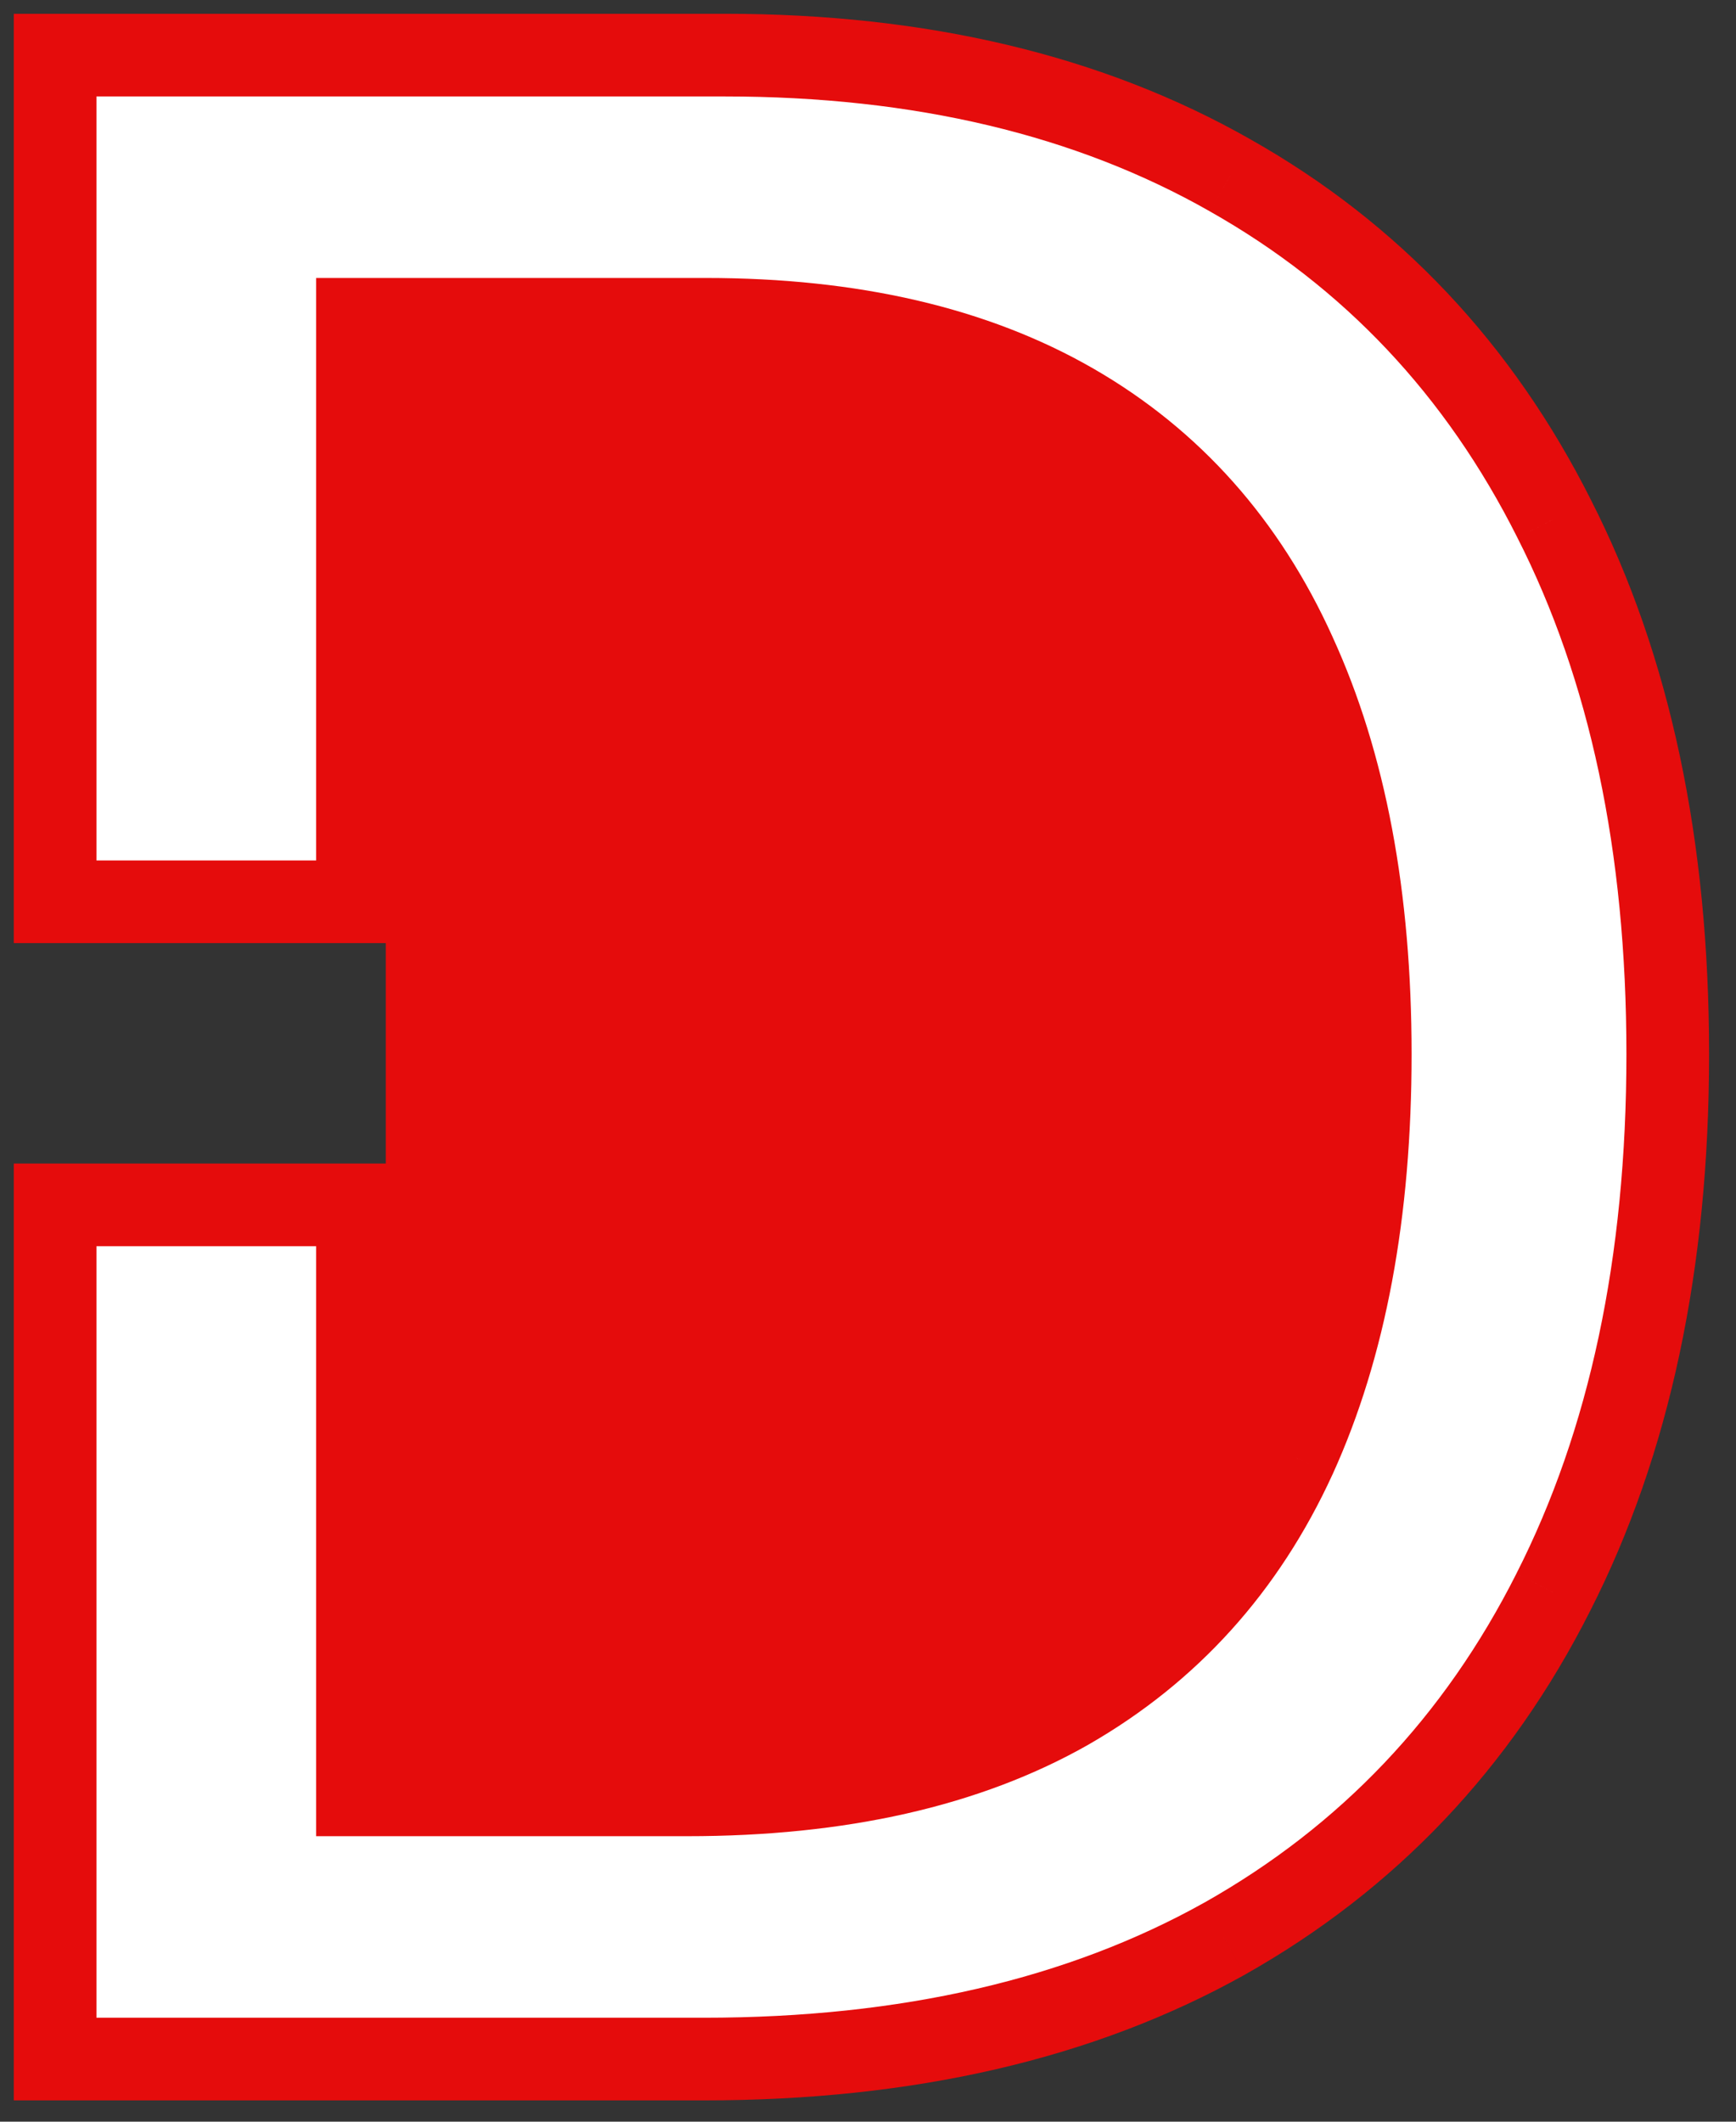
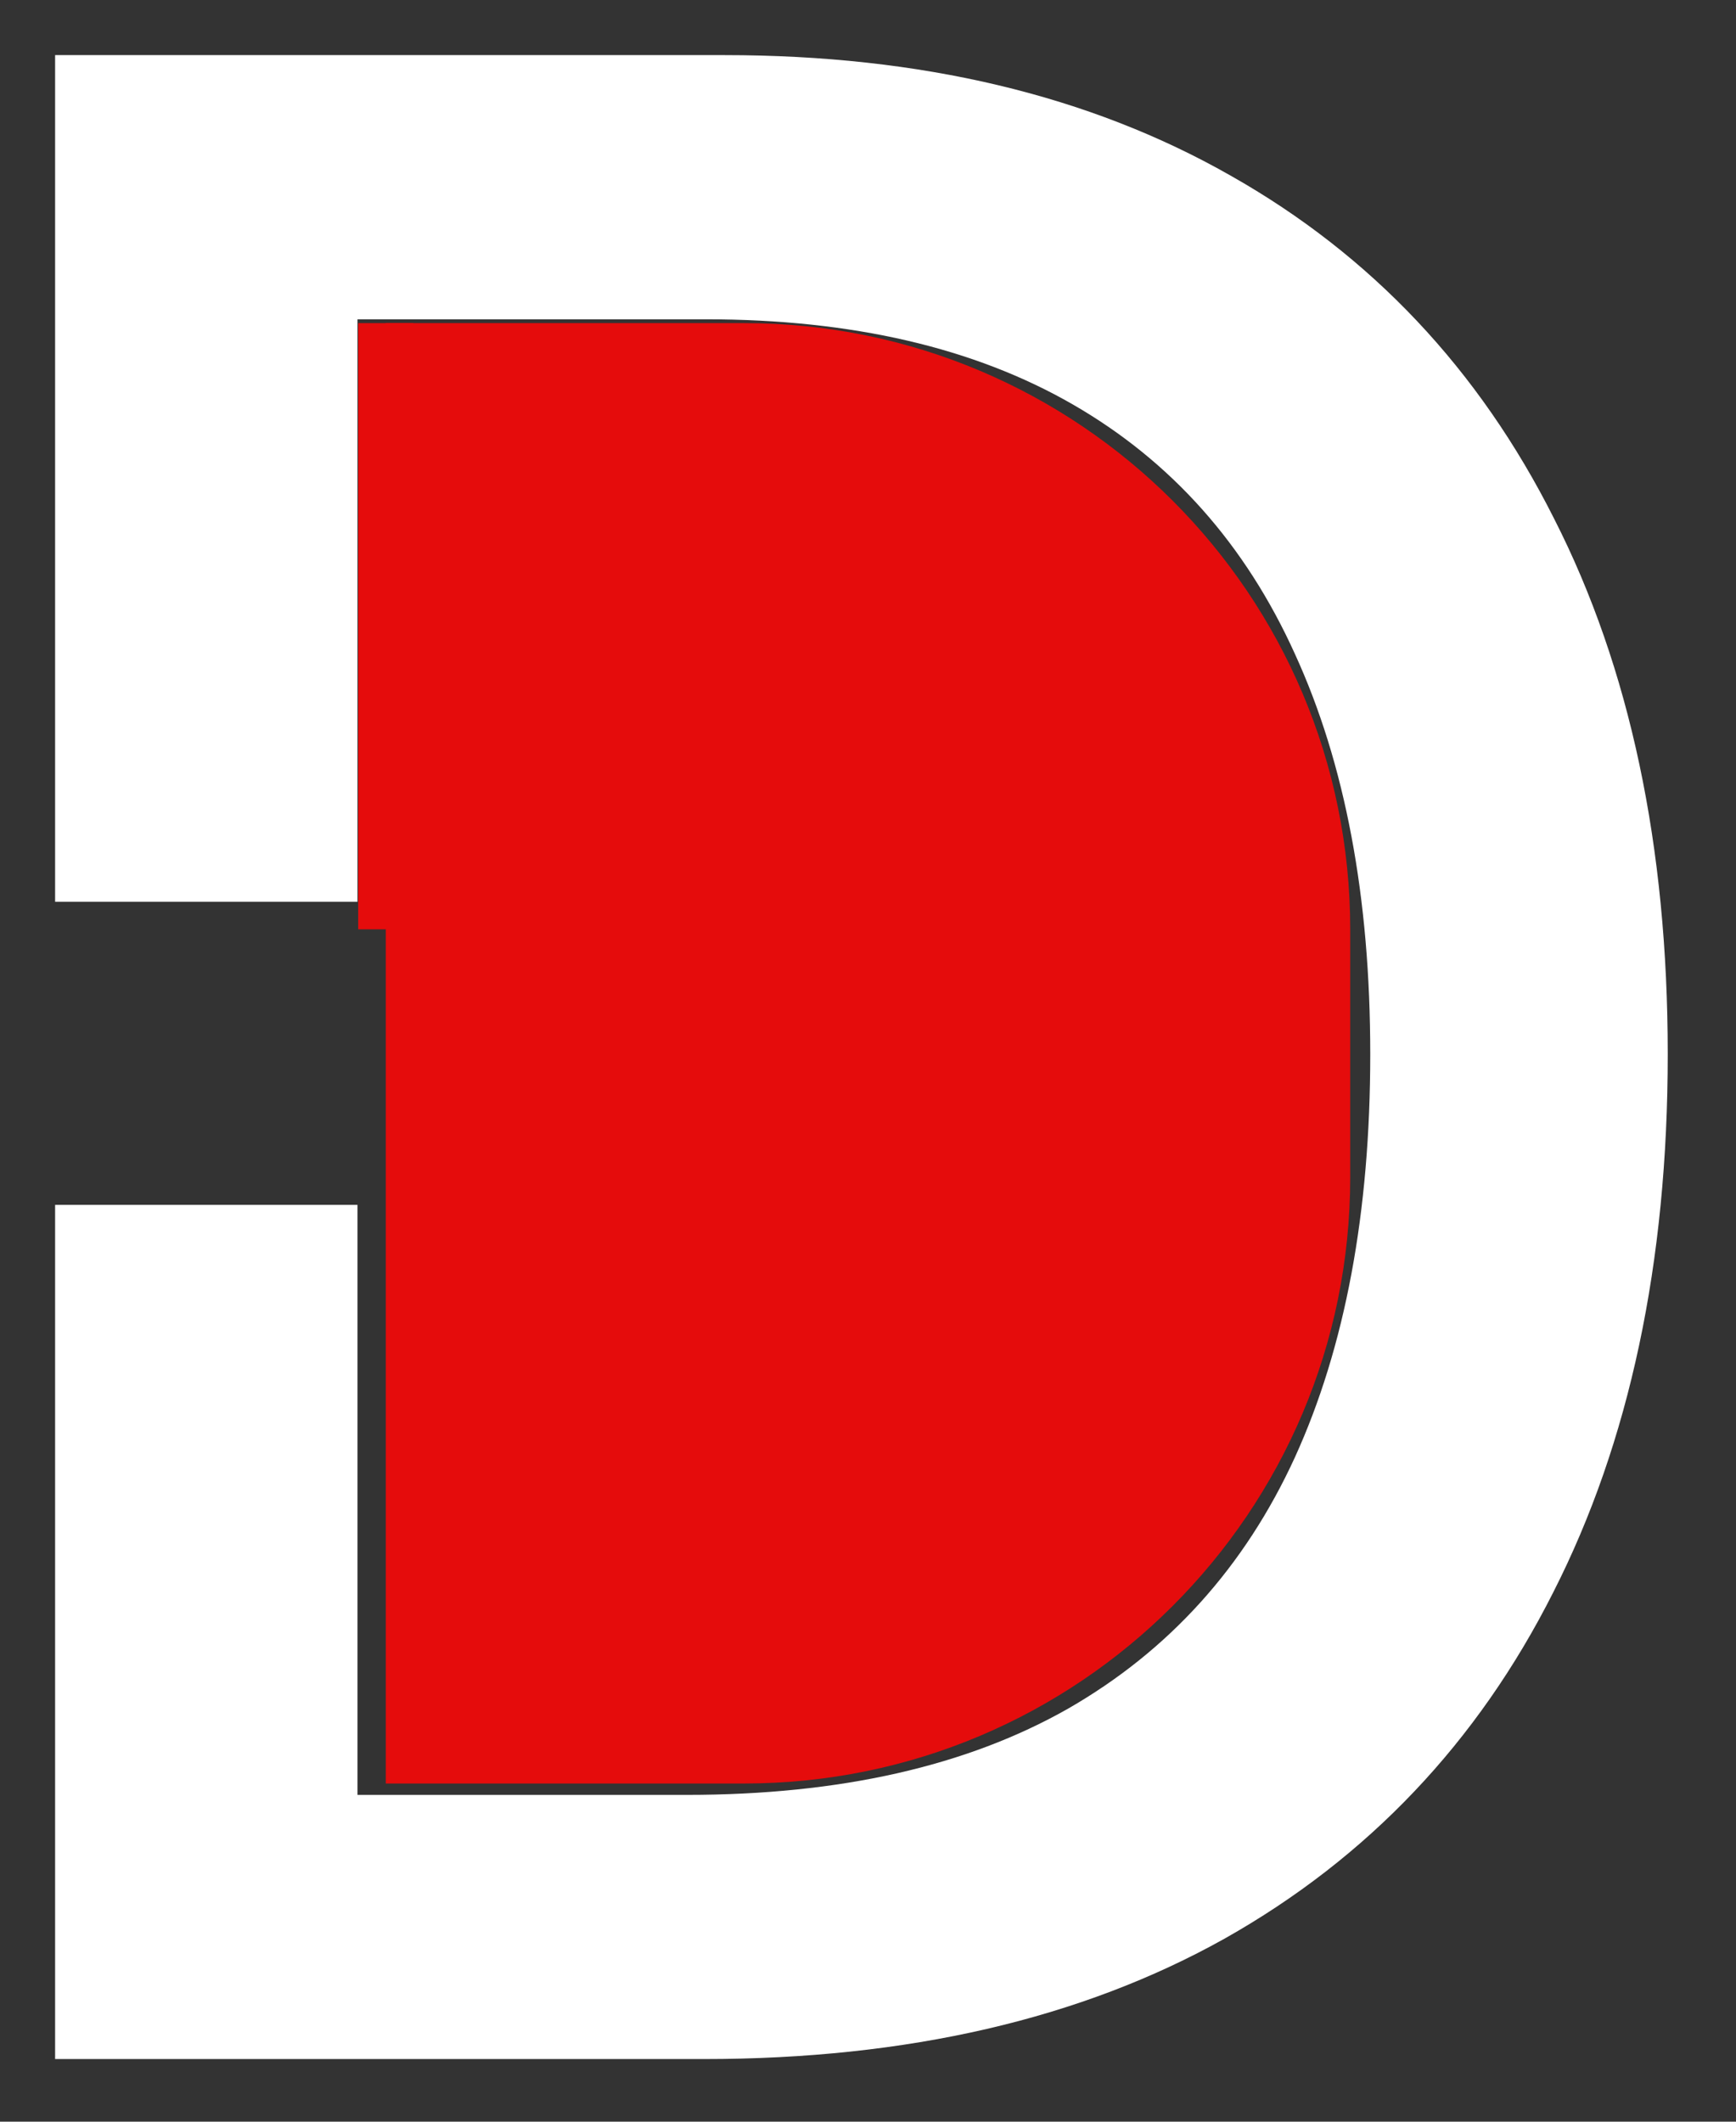
<svg xmlns="http://www.w3.org/2000/svg" width="63" height="77" viewBox="0 0 63 77" fill="none">
  <rect x="0" y="0" width="63" height="77" fill="#333333" stroke="none" />
  <path d="M14 11.727H27C39.15 11.727 49 21.577 49 33.727V42.727C49 54.878 39.15 64.727 27 64.727H14V11.727Z" fill="#E50C0C" />
  <mask id="path-2-outside-1_296_39" maskUnits="userSpaceOnUse" x="0" y="0" width="63" height="77" fill="black">
-     <rect fill="white" width="63" height="77" />
-     <path fill-rule="evenodd" clip-rule="evenodd" d="M2 74.727H25.544C32.93 74.727 39.228 73.271 44.436 70.359C49.644 67.424 53.622 63.233 56.368 57.788C59.138 52.343 60.523 45.833 60.523 38.257C60.523 30.705 59.15 24.23 56.403 18.832C53.681 13.411 49.763 9.256 44.649 6.368C39.535 3.456 33.416 2 26.29 2H2V32.727H12.973V11.588H25.615C30.918 11.588 35.357 12.618 38.932 14.678C42.507 16.737 45.194 19.756 46.993 23.733C48.816 27.71 49.727 32.552 49.727 38.257C49.727 44.01 48.816 48.887 46.993 52.888C45.17 56.865 42.424 59.907 38.754 62.014C35.085 64.097 30.48 65.139 24.94 65.139H12.973V43.727H2V74.727Z" />
-   </mask>
+     </mask>
  <path fill-rule="evenodd" clip-rule="evenodd" d="M2 74.727H25.544C32.93 74.727 39.228 73.271 44.436 70.359C49.644 67.424 53.622 63.233 56.368 57.788C59.138 52.343 60.523 45.833 60.523 38.257C60.523 30.705 59.15 24.23 56.403 18.832C53.681 13.411 49.763 9.256 44.649 6.368C39.535 3.456 33.416 2 26.29 2H2V32.727H12.973V11.588H25.615C30.918 11.588 35.357 12.618 38.932 14.678C42.507 16.737 45.194 19.756 46.993 23.733C48.816 27.71 49.727 32.552 49.727 38.257C49.727 44.01 48.816 48.887 46.993 52.888C45.17 56.865 42.424 59.907 38.754 62.014C35.085 64.097 30.48 65.139 24.94 65.139H12.973V43.727H2V74.727Z" fill="white" />
  <path d="M2 74.727H0.5V76.227H2V74.727ZM44.436 70.359L45.168 71.669L45.173 71.666L44.436 70.359ZM56.368 57.788L55.031 57.108L55.029 57.113L56.368 57.788ZM56.403 18.832L55.063 19.506L55.066 19.513L56.403 18.832ZM44.649 6.368L43.907 7.671L43.911 7.674L44.649 6.368ZM2 2V0.5H0.5V2H2ZM2 32.727H0.5V34.227H2V32.727ZM12.973 32.727V34.227H14.473V32.727H12.973ZM12.973 11.588V10.088H11.473V11.588H12.973ZM38.932 14.678L38.183 15.977L38.183 15.977L38.932 14.678ZM46.993 23.733L45.626 24.351L45.629 24.358L46.993 23.733ZM46.993 52.888L48.356 53.513L48.358 53.51L46.993 52.888ZM38.754 62.014L39.495 63.319L39.501 63.315L38.754 62.014ZM12.973 65.139H11.473V66.639H12.973V65.139ZM12.973 43.727H14.473V42.227H12.973V43.727ZM2 43.727V42.227H0.5V43.727H2ZM25.544 73.227H2V76.227H25.544V73.227ZM43.704 69.05C38.767 71.811 32.734 73.227 25.544 73.227V76.227C33.126 76.227 39.689 74.732 45.168 71.669L43.704 69.05ZM55.029 57.113C52.413 62.298 48.643 66.266 43.7 69.053L45.173 71.666C50.645 68.581 54.83 64.169 57.707 58.464L55.029 57.113ZM59.023 38.257C59.023 45.652 57.671 51.918 55.031 57.108L57.705 58.468C60.605 52.768 62.023 46.014 62.023 38.257H59.023ZM55.066 19.513C57.682 24.654 59.023 30.884 59.023 38.257H62.023C62.023 30.526 60.617 23.806 57.74 18.152L55.066 19.513ZM43.911 7.674C48.757 10.411 52.469 14.341 55.063 19.506L57.744 18.159C54.892 12.481 50.769 8.102 45.387 5.062L43.911 7.674ZM26.29 3.5C33.21 3.5 39.063 4.913 43.907 7.671L45.391 5.064C40.008 1.999 33.621 0.5 26.29 0.5V3.5ZM2 3.5H26.29V0.5H2V3.5ZM3.5 32.727V2H0.5V32.727H3.5ZM2 34.227H12.973V31.227H2V34.227ZM11.473 11.588V32.727H14.473V11.588H11.473ZM25.615 10.088H12.973V13.088H25.615V10.088ZM39.681 13.378C35.822 11.155 31.108 10.088 25.615 10.088V13.088C30.729 13.088 34.892 14.081 38.183 15.977L39.681 13.378ZM48.36 23.115C46.439 18.869 43.544 15.604 39.681 13.378L38.183 15.977C41.469 17.871 43.949 20.642 45.626 24.351L48.36 23.115ZM51.227 38.257C51.227 32.399 50.292 27.331 48.356 23.108L45.629 24.358C47.339 28.089 48.227 32.705 48.227 38.257H51.227ZM48.358 53.51C50.293 49.263 51.227 44.161 51.227 38.257H48.227C48.227 43.859 47.339 48.511 45.628 52.266L48.358 53.51ZM39.501 63.315C43.451 61.047 46.408 57.764 48.356 53.513L45.629 52.263C43.932 55.966 41.396 58.767 38.007 60.713L39.501 63.315ZM24.94 66.639C30.661 66.639 35.54 65.564 39.495 63.319L38.014 60.71C34.63 62.631 30.299 63.639 24.94 63.639V66.639ZM12.973 66.639H24.94V63.639H12.973V66.639ZM11.473 43.727V65.139H14.473V43.727H11.473ZM12.973 42.227H2V45.227H12.973V42.227ZM3.5 74.727V43.727H0.5V74.727H3.5Z" fill="#E50C0C" mask="url(#path-2-outside-1_296_39)" />
-   <line x1="14" y1="42.727" x2="14" y2="64.727" stroke="#E50C0C" stroke-width="2" />
  <line x1="14" y1="11.727" x2="14" y2="33.727" stroke="#E50C0C" stroke-width="2" />
</svg>